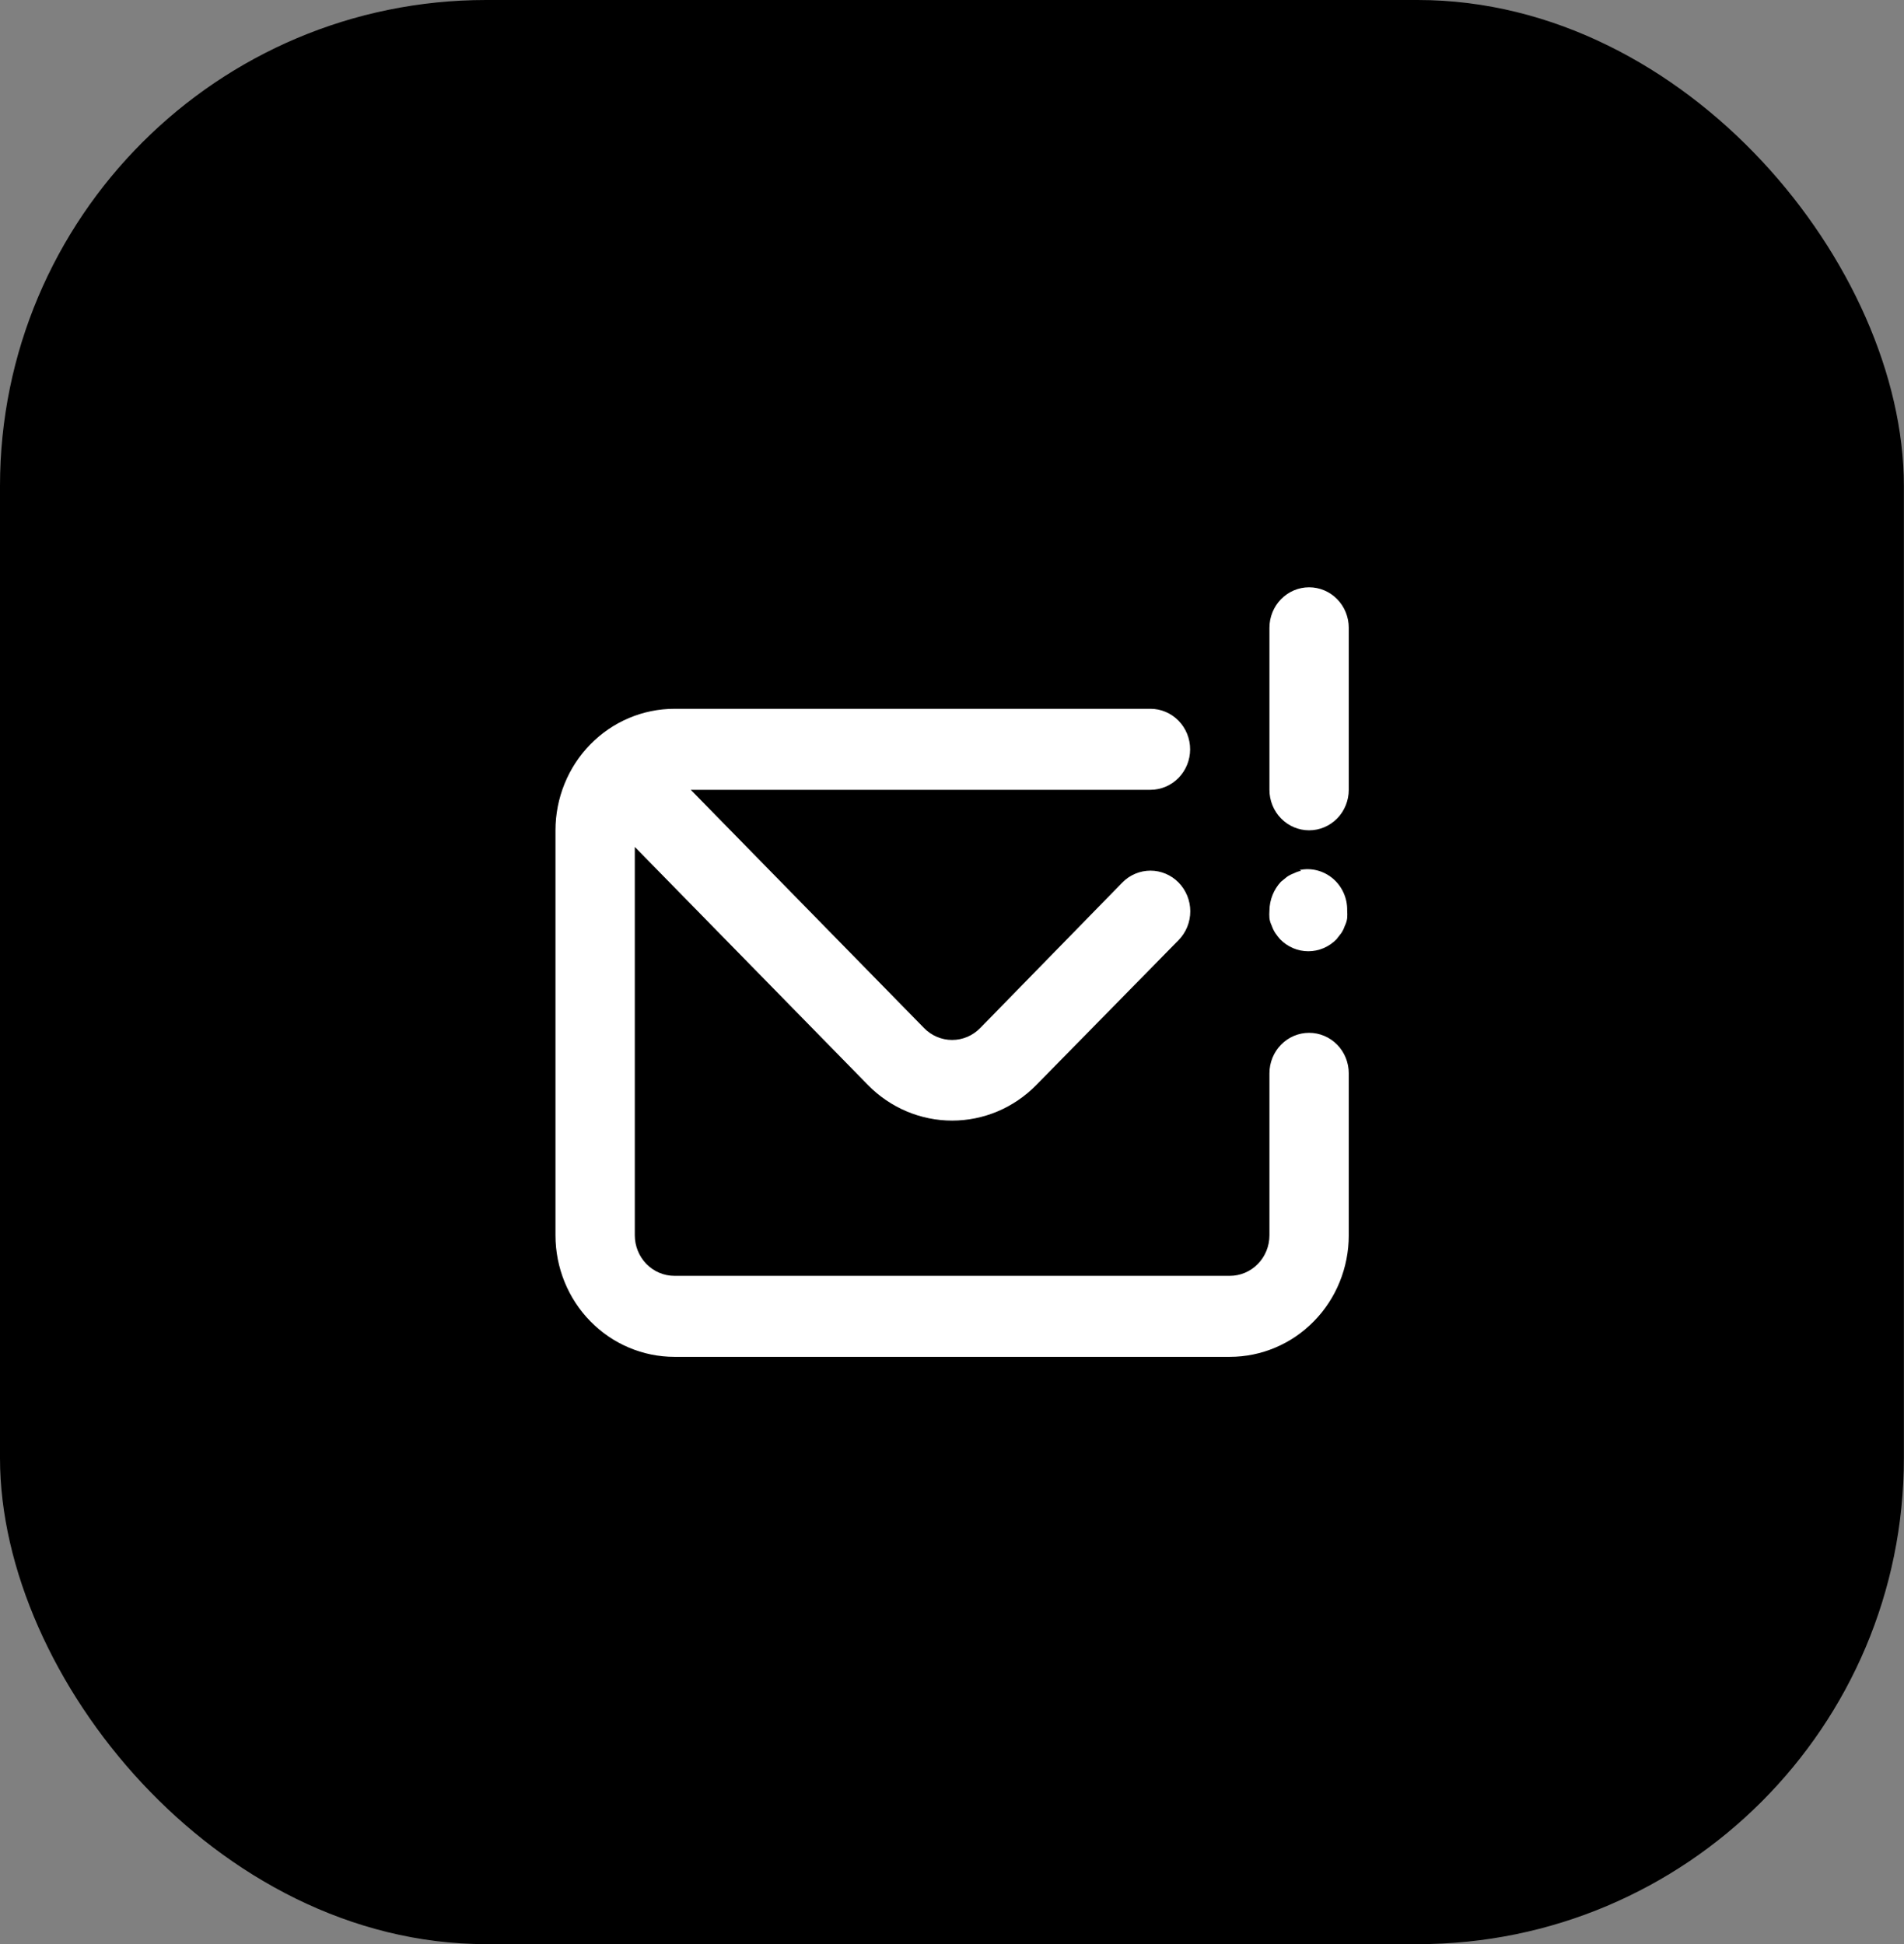
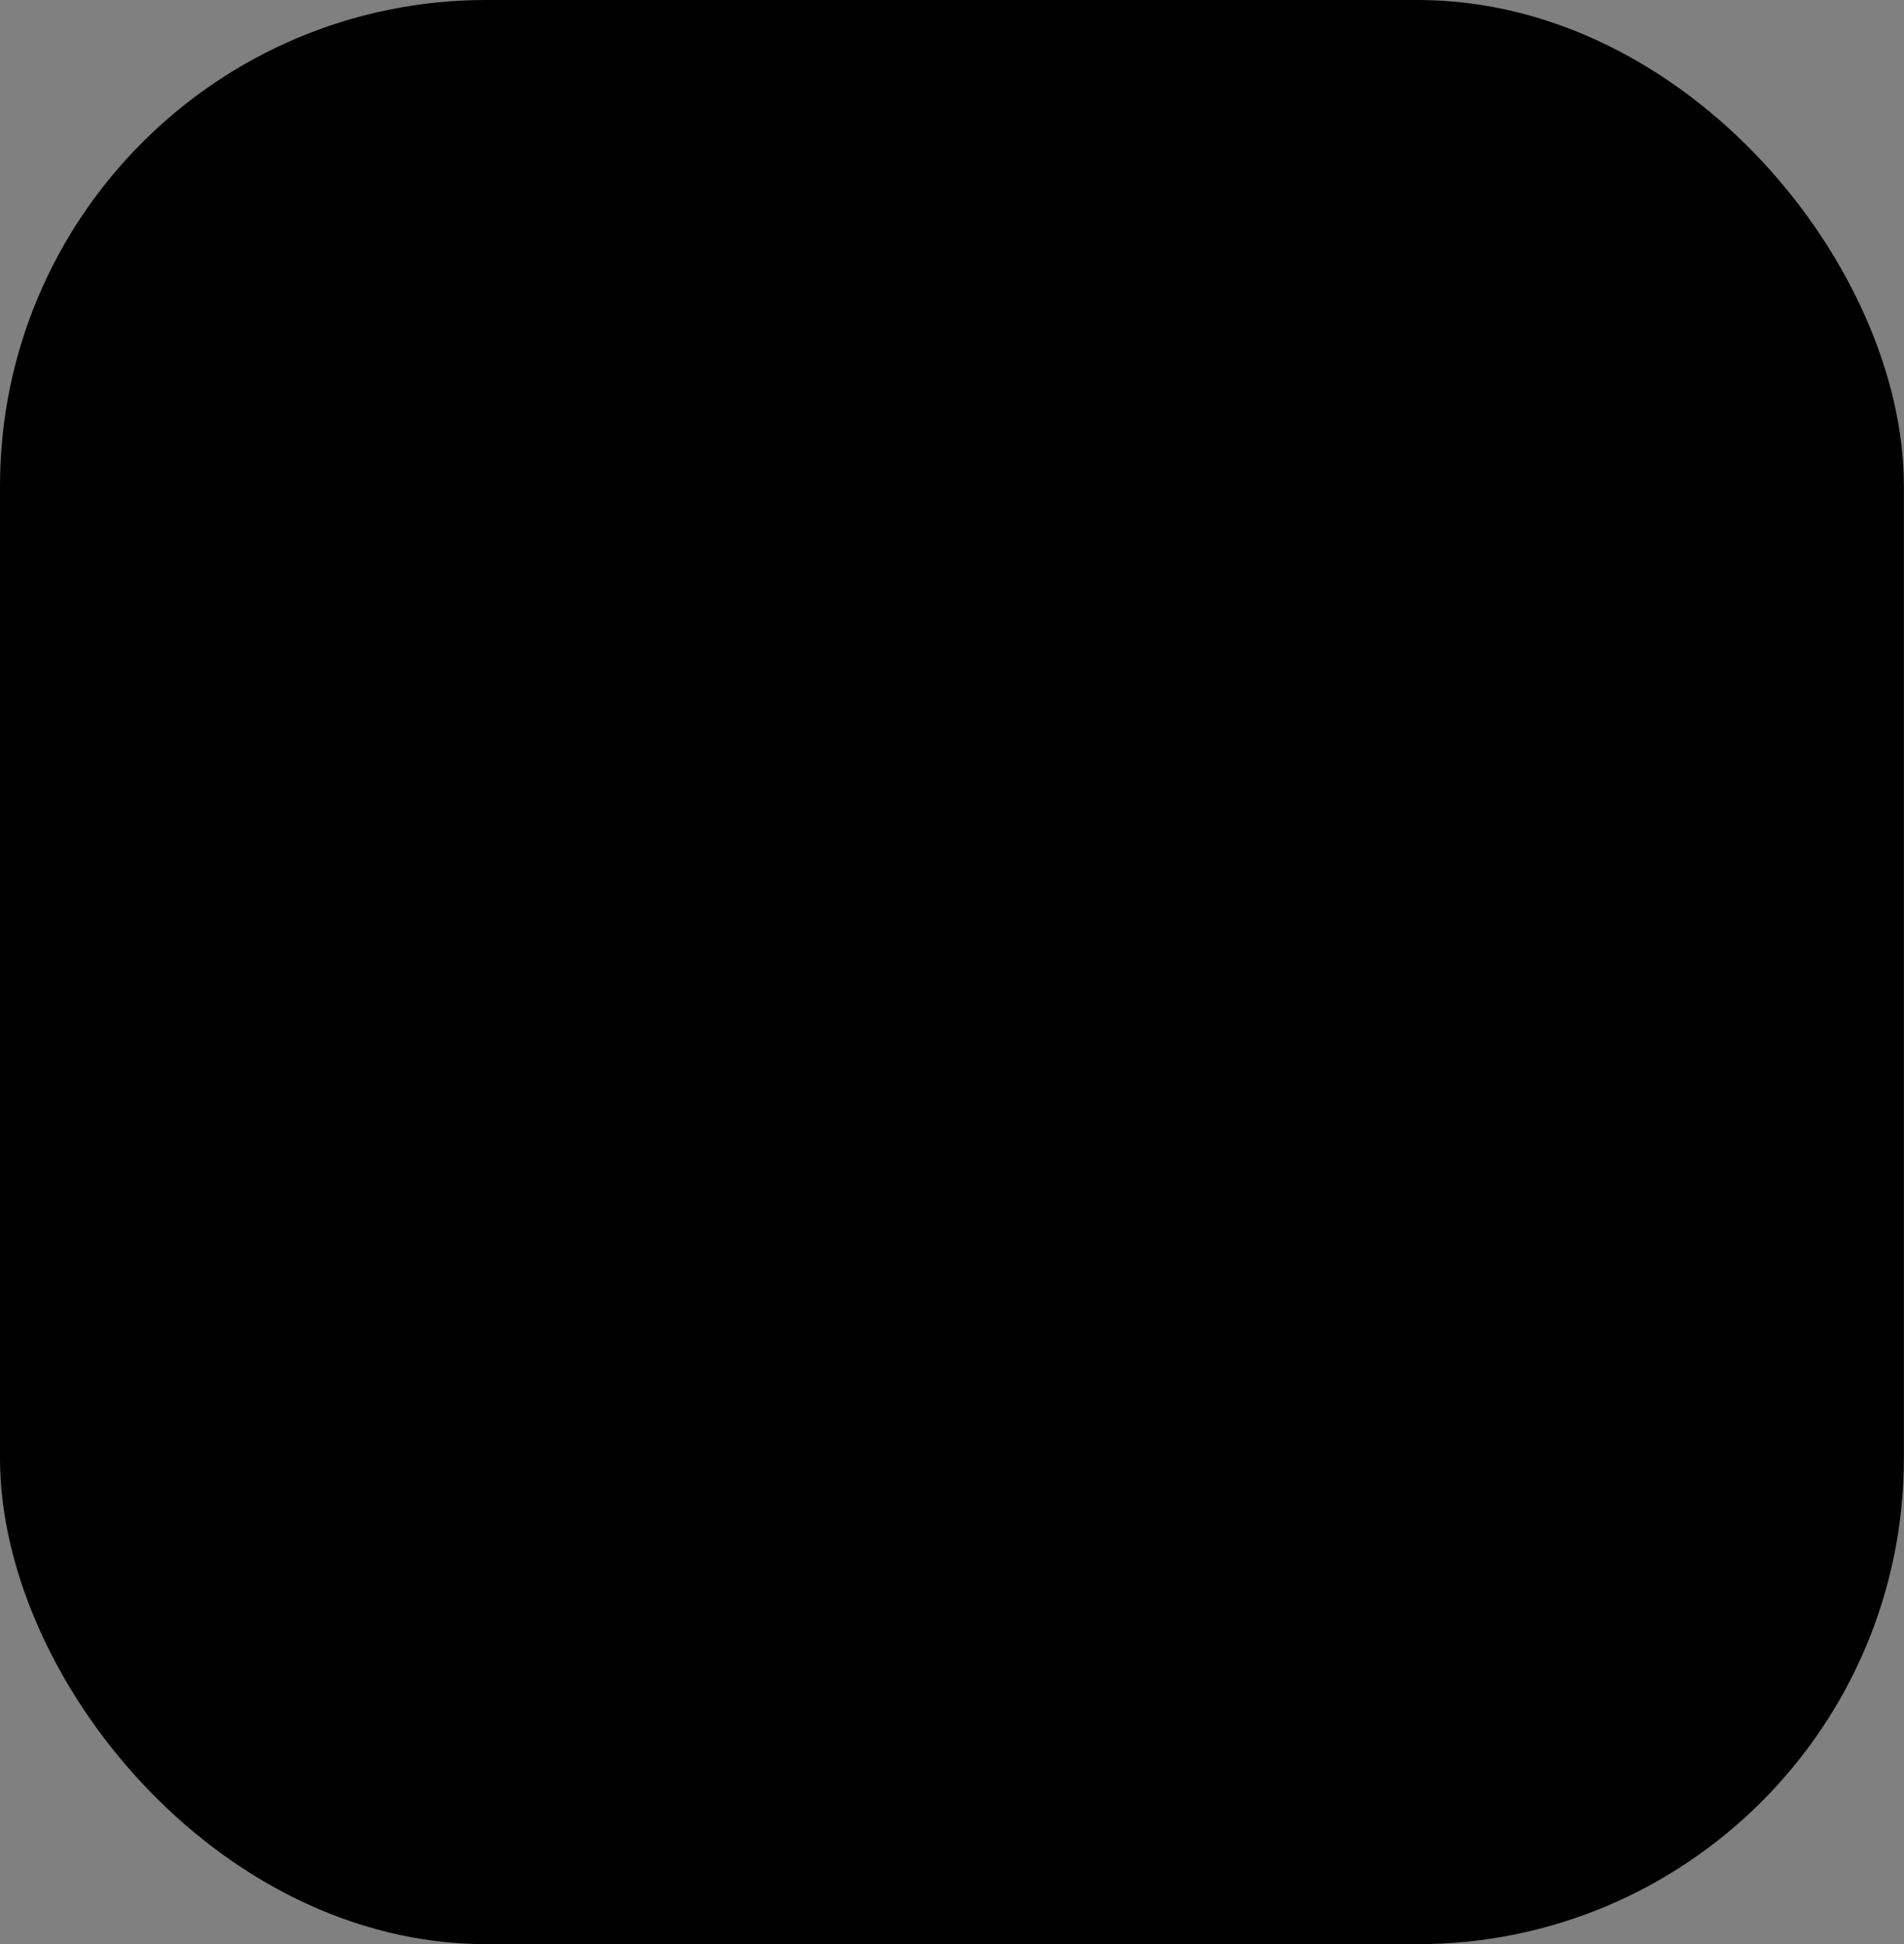
<svg xmlns="http://www.w3.org/2000/svg" width="47" height="48" viewBox="0 0 47 48" fill="none">
  <rect x="0" y="0" width="47" height="48" fill="#808080" stroke="none" />
  <rect x="0.5" y="0.5" width="45.997" height="47" rx="11.5" fill="black" stroke="black" />
-   <path d="M32.315 25.5C32.056 25.5 31.806 25.605 31.623 25.793C31.439 25.98 31.336 26.235 31.336 26.5V30.5C31.336 30.765 31.233 31.02 31.049 31.207C30.866 31.395 30.617 31.5 30.357 31.5H16.649C16.39 31.5 16.141 31.395 15.957 31.207C15.774 31.02 15.67 30.765 15.67 30.5V20.91L21.427 26.79C21.978 27.352 22.725 27.667 23.503 27.667C24.282 27.667 25.028 27.352 25.579 26.79L29.094 23.21C29.278 23.022 29.382 22.766 29.382 22.5C29.382 22.234 29.278 21.978 29.094 21.79C28.91 21.602 28.66 21.496 28.399 21.496C28.138 21.496 27.888 21.602 27.704 21.79L24.198 25.38C24.107 25.474 23.999 25.548 23.88 25.599C23.76 25.65 23.633 25.676 23.503 25.676C23.374 25.676 23.246 25.65 23.127 25.599C23.007 25.548 22.899 25.474 22.808 25.38L17.051 19.5H28.399C28.658 19.5 28.907 19.395 29.091 19.207C29.275 19.02 29.378 18.765 29.378 18.5C29.378 18.235 29.275 17.98 29.091 17.793C28.907 17.605 28.658 17.5 28.399 17.5H16.649C15.87 17.5 15.123 17.816 14.572 18.379C14.022 18.941 13.712 19.704 13.712 20.5V30.5C13.712 31.296 14.022 32.059 14.572 32.621C15.123 33.184 15.87 33.5 16.649 33.5H30.357C31.136 33.5 31.883 33.184 32.434 32.621C32.985 32.059 33.294 31.296 33.294 30.5V26.5C33.294 26.235 33.191 25.98 33.008 25.793C32.824 25.605 32.575 25.5 32.315 25.5ZM32.315 14.5C32.056 14.5 31.806 14.605 31.623 14.793C31.439 14.98 31.336 15.235 31.336 15.5V19.5C31.336 19.765 31.439 20.02 31.623 20.207C31.806 20.395 32.056 20.5 32.315 20.5C32.575 20.5 32.824 20.395 33.008 20.207C33.191 20.02 33.294 19.765 33.294 19.5V15.5C33.294 15.235 33.191 14.98 33.008 14.793C32.824 14.605 32.575 14.5 32.315 14.5ZM32.119 21.5C32.058 21.511 31.999 21.531 31.943 21.56C31.881 21.582 31.821 21.612 31.767 21.65L31.62 21.77C31.441 21.962 31.34 22.215 31.336 22.48C31.331 22.543 31.331 22.607 31.336 22.67C31.345 22.736 31.365 22.8 31.395 22.86C31.416 22.924 31.446 22.984 31.483 23.04C31.519 23.092 31.558 23.142 31.6 23.19C31.691 23.284 31.8 23.358 31.919 23.409C32.038 23.46 32.166 23.486 32.296 23.486C32.425 23.486 32.553 23.46 32.672 23.409C32.791 23.358 32.9 23.284 32.991 23.19L33.108 23.04C33.145 22.984 33.175 22.924 33.196 22.86C33.226 22.8 33.246 22.736 33.255 22.67C33.26 22.607 33.26 22.543 33.255 22.48C33.258 22.33 33.228 22.181 33.167 22.045C33.106 21.908 33.016 21.788 32.903 21.692C32.79 21.596 32.658 21.527 32.515 21.49C32.373 21.453 32.224 21.45 32.08 21.48L32.119 21.5Z" fill="white" />
</svg>